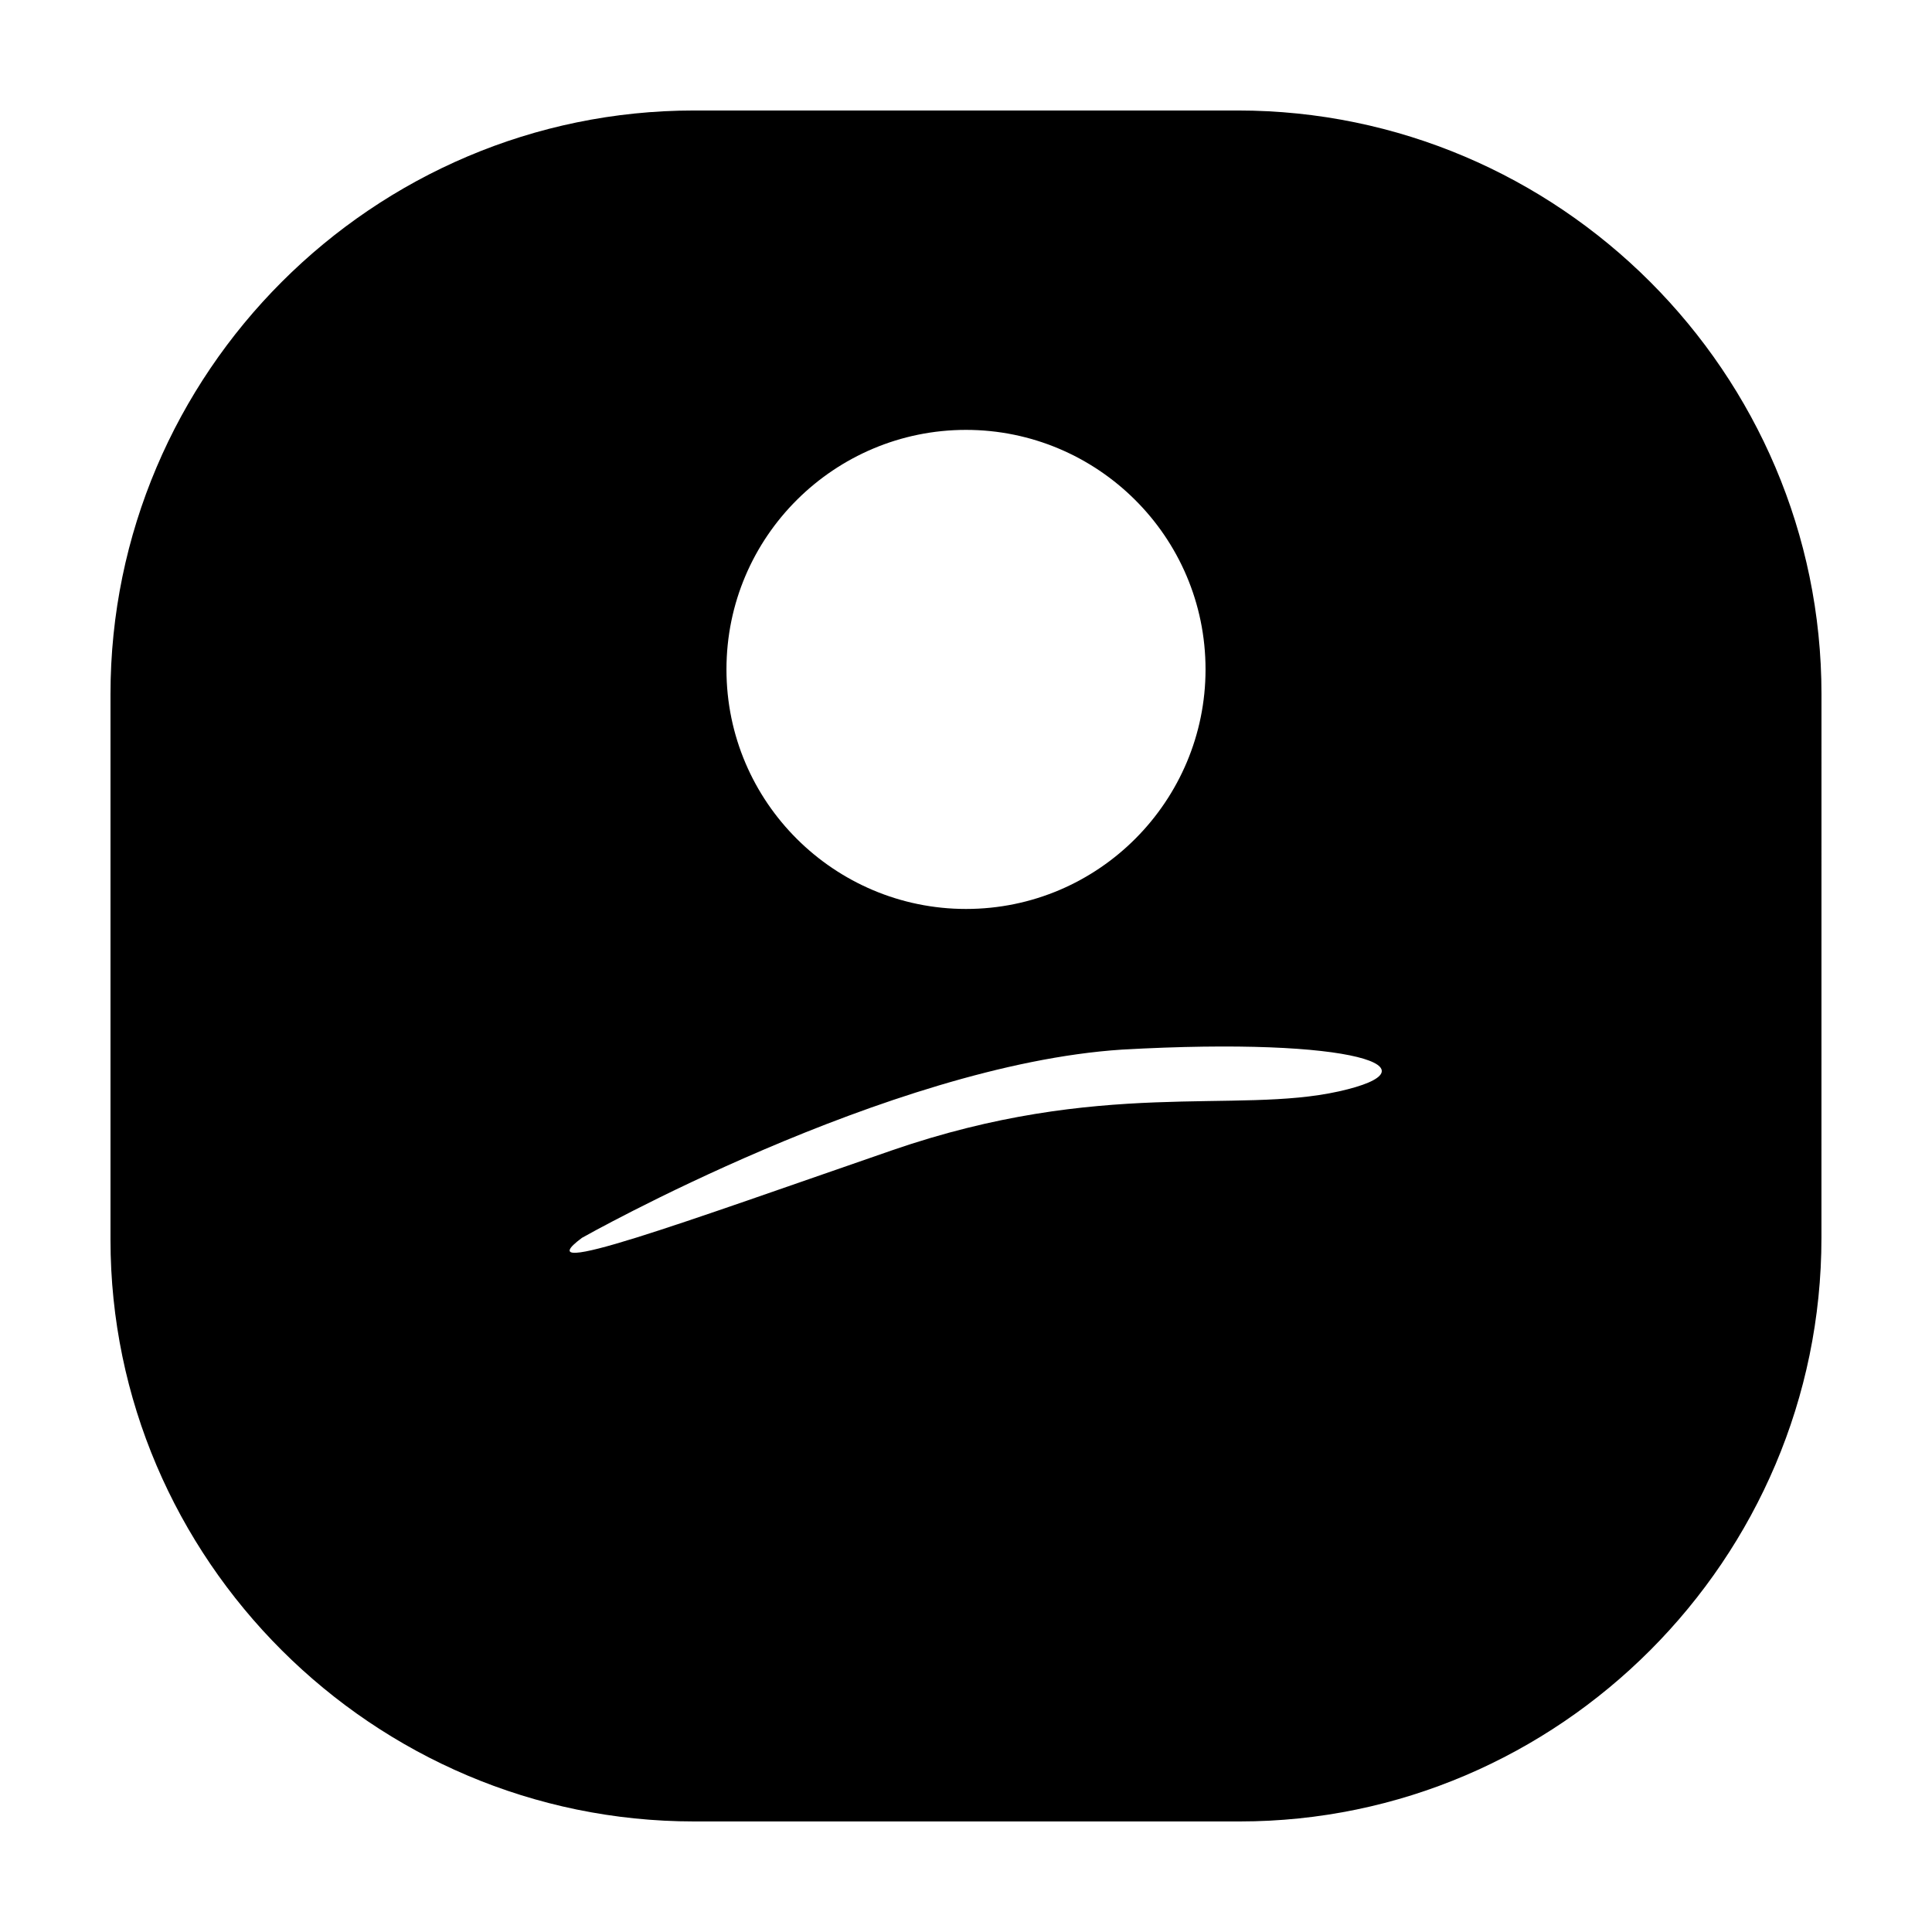
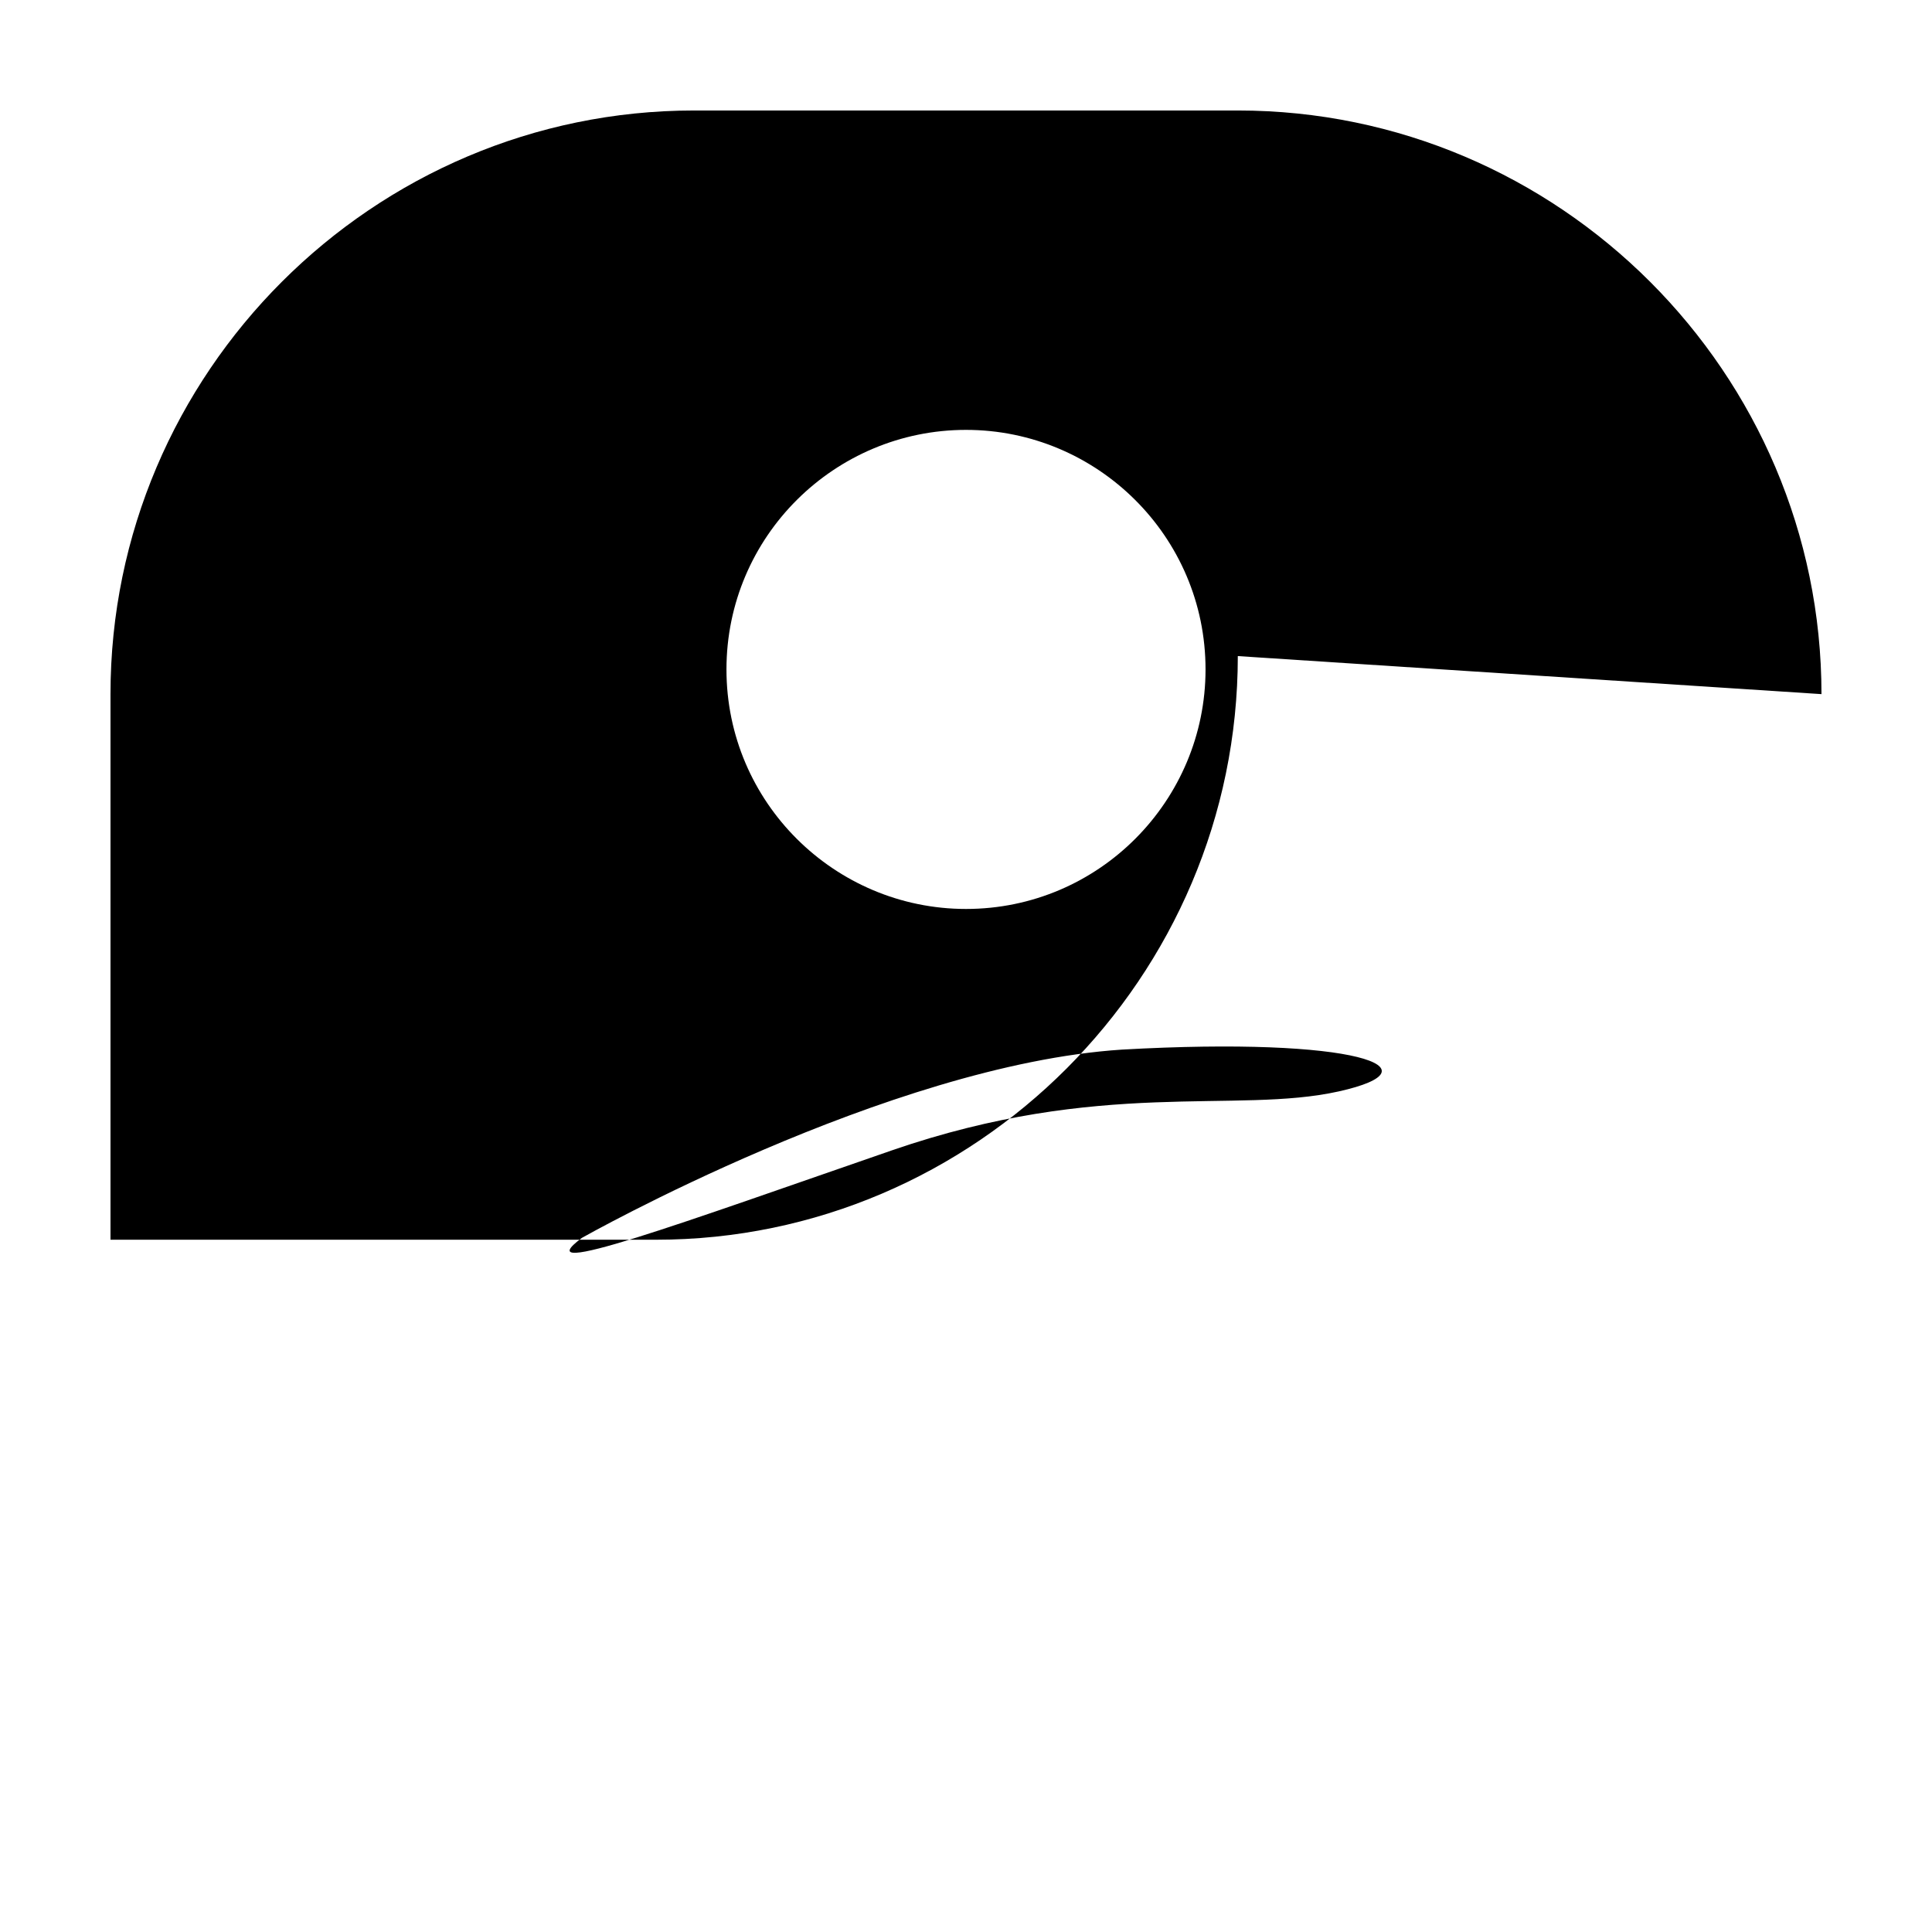
<svg xmlns="http://www.w3.org/2000/svg" fill="#000000" width="800px" height="800px" version="1.1" viewBox="144 144 512 512">
-   <path d="m626.71 327.95c0-85.145-69.523-154.67-154.67-154.67h-144.09c-85.145 0-154.67 69.523-154.67 154.67v144.59c0 84.641 69.523 154.16 154.67 154.16h144.59c84.641 0 154.16-69.523 154.16-154.67zm-226.71-70.027c34.762 0 63.48 28.215 63.48 63.48 0 34.762-28.215 63.48-63.48 63.48-34.762 0-63.48-28.215-63.48-63.48 0-35.27 28.715-63.48 63.48-63.48zm98.746 175.32c-27.207 6.047-62.977-3.527-118.39 15.617-55.418 19.145-97.738 34.762-82.121 23.176 0 0 81.113-45.848 143.08-49.879 62.473-3.523 84.637 5.039 57.434 11.086z" />
+   <path d="m626.71 327.95c0-85.145-69.523-154.67-154.67-154.67h-144.09c-85.145 0-154.67 69.523-154.67 154.67v144.59h144.59c84.641 0 154.16-69.523 154.16-154.67zm-226.71-70.027c34.762 0 63.48 28.215 63.48 63.48 0 34.762-28.215 63.48-63.48 63.48-34.762 0-63.48-28.215-63.48-63.48 0-35.27 28.715-63.48 63.48-63.48zm98.746 175.32c-27.207 6.047-62.977-3.527-118.39 15.617-55.418 19.145-97.738 34.762-82.121 23.176 0 0 81.113-45.848 143.08-49.879 62.473-3.523 84.637 5.039 57.434 11.086z" />
</svg>